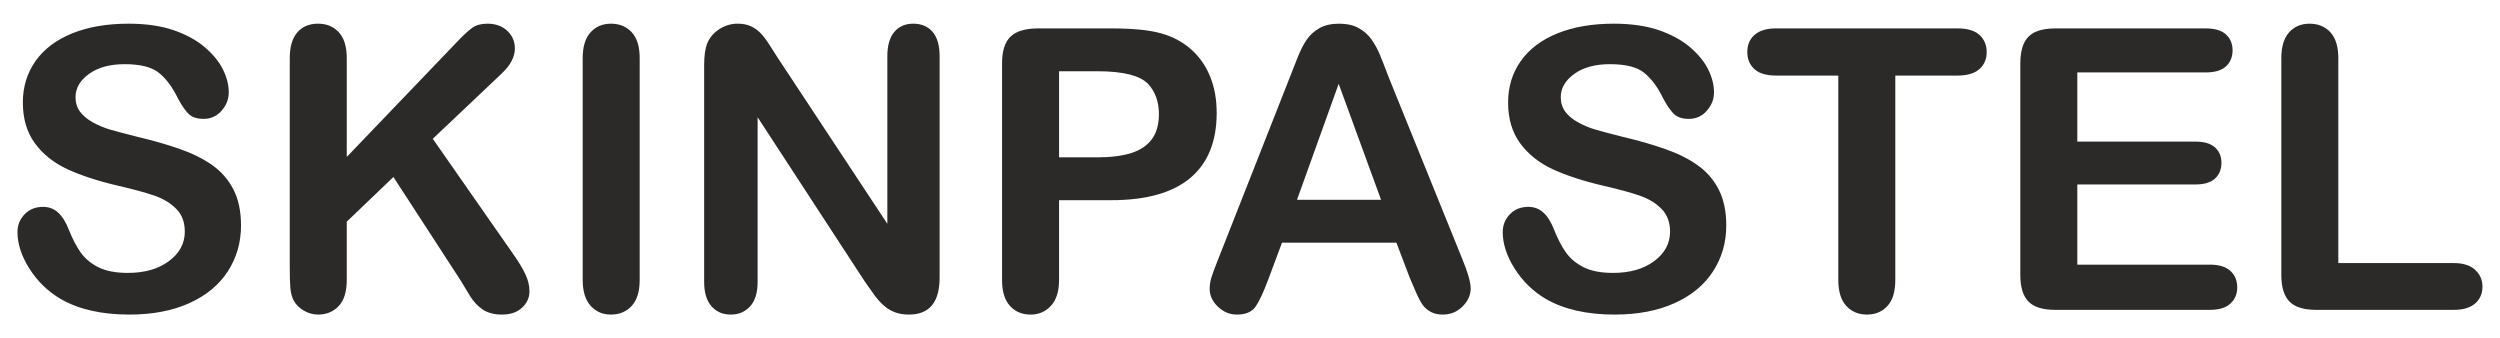
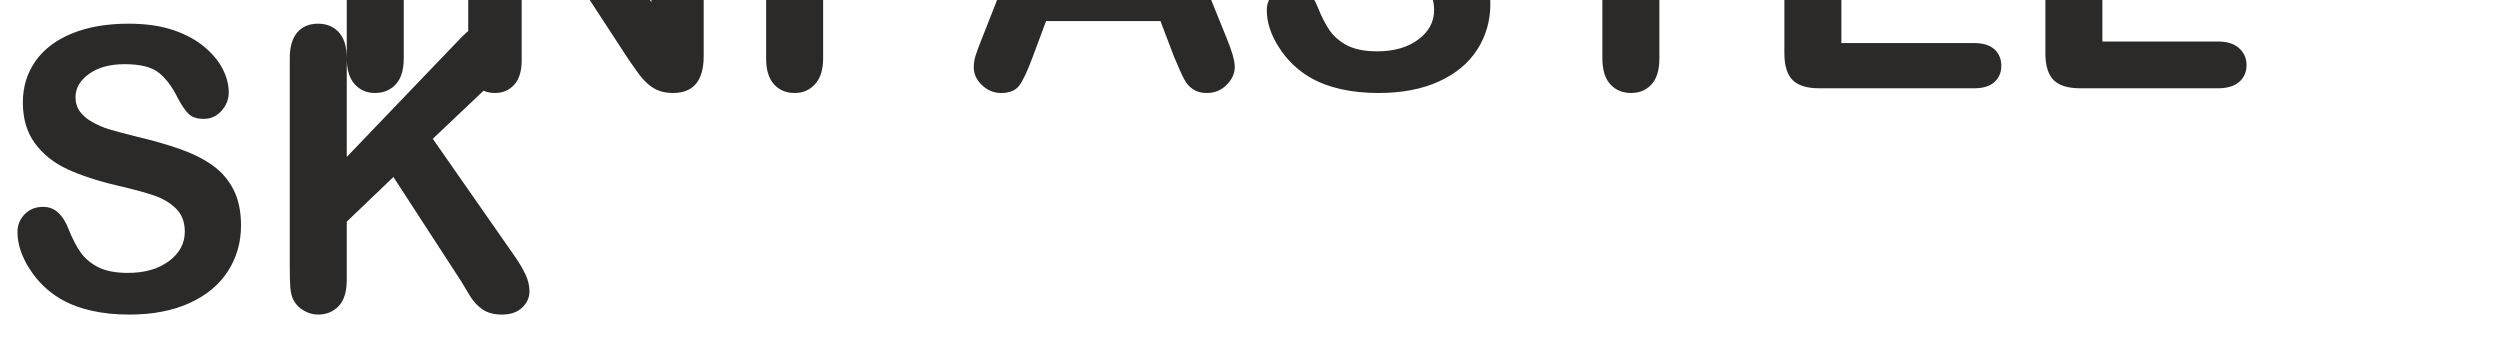
<svg xmlns="http://www.w3.org/2000/svg" xml:space="preserve" width="5.385cm" height="0.728cm" version="1.1" style="shape-rendering:geometricPrecision; text-rendering:geometricPrecision; image-rendering:optimizeQuality; fill-rule:evenodd; clip-rule:evenodd" viewBox="0 0 5384.64 727.52">
  <defs>
    <style type="text/css"> .fil0 {fill:#2B2A29;fill-rule:nonzero} </style>
  </defs>
  <g id="Layer_x0020_1">
-     <path class="fil0" d="M519.12 485.43c0,36.55 -9.46,69.43 -28.36,98.64 -18.77,29.21 -46.43,52.07 -82.84,68.58 -36.4,16.51 -79.58,24.69 -129.4,24.69 -59.83,0 -109.22,-11.29 -148.02,-33.73 -27.52,-16.22 -49.82,-37.95 -67.03,-65.05 -17.22,-27.09 -25.82,-53.48 -25.82,-79.16 0,-14.82 5.22,-27.52 15.52,-38.24 10.3,-10.59 23.42,-15.81 39.37,-15.81 12.98,0 23.85,4.09 32.74,12.42 9.03,8.18 16.65,20.46 23,36.83 7.62,19.19 16.08,35.42 24.97,48.26 9.04,12.98 21.59,23.71 37.82,32.17 16.37,8.33 37.68,12.56 64.21,12.56 36.26,0 65.9,-8.46 88.62,-25.4 22.71,-16.93 34.14,-38.1 34.14,-63.5 0,-20.18 -6.06,-36.55 -18.34,-48.96 -12.28,-12.56 -28.22,-22.16 -47.7,-28.79 -19.33,-6.63 -45.43,-13.69 -77.89,-21.17 -43.46,-10.16 -80.01,-22.15 -109.22,-35.7 -29.35,-13.69 -52.63,-32.31 -69.85,-55.88 -17.22,-23.56 -25.82,-52.77 -25.82,-87.91 0,-33.3 9.03,-62.94 27.23,-88.9 18.2,-25.82 44.59,-45.72 79.02,-59.69 34.44,-13.97 74.93,-20.89 121.5,-20.89 37.11,0 69.29,4.66 96.52,13.83 27.09,9.32 49.67,21.59 67.59,36.83 17.78,15.24 30.91,31.33 39.23,48.12 8.19,16.79 12.42,33.3 12.42,49.25 0,14.53 -5.22,27.8 -15.52,39.51 -10.3,11.71 -23.28,17.5 -38.67,17.5 -14.11,0 -24.69,-3.53 -32.03,-10.44 -7.34,-7.06 -15.24,-18.63 -23.71,-34.58 -11.14,-22.86 -24.27,-40.78 -39.79,-53.62 -15.38,-12.84 -40.22,-19.19 -74.51,-19.19 -31.6,0 -57.29,6.92 -76.62,20.89 -19.47,13.97 -29.21,30.62 -29.21,50.23 0,12.14 3.25,22.58 9.88,31.47 6.63,8.75 15.8,16.37 27.37,22.72 11.58,6.35 23.29,11.29 35.14,14.96 11.85,3.52 31.47,8.75 58.7,15.66 34.15,8.04 65.2,16.79 92.85,26.53 27.66,9.59 51.23,21.31 70.7,35.14 19.48,13.68 34.57,31.18 45.44,52.21 10.87,21.16 16.37,46.99 16.37,77.61zm227.75 -360.12l0 212.52 241.02 -251.47c11.57,-12.13 21.45,-21.02 29.5,-26.81 8.18,-5.78 19.05,-8.75 32.45,-8.75 17.64,0 32.03,5.23 42.9,15.53 10.86,10.3 16.23,22.86 16.23,37.81 0,17.93 -9.18,35.71 -27.66,53.34l-149.16 141.26 171.88 246.38c12.13,17.07 21.31,32.03 27.37,44.87 6.07,12.7 9.03,25.26 9.03,37.4 0,13.4 -5.36,25.11 -15.94,35.13 -10.58,9.88 -24.98,14.82 -43.18,14.82 -17.08,0 -31.05,-3.67 -41.77,-11.01 -10.72,-7.19 -19.76,-16.93 -27.23,-29.07 -7.48,-12.13 -14.12,-23.14 -19.9,-33.02l-145.06 -223.23 -100.48 96.23 0 125.31c0,25.4 -5.78,44.17 -17.35,56.45 -11.57,12.27 -26.53,18.34 -44.59,18.34 -10.59,0 -20.61,-2.82 -30.2,-8.33 -9.74,-5.5 -17.08,-12.84 -22.3,-22.29 -3.95,-7.62 -6.21,-16.65 -7.05,-26.81 -0.85,-10.16 -1.27,-24.98 -1.27,-44.17l0 -450.57c0,-24.84 5.5,-43.32 16.37,-55.74 10.86,-12.42 25.68,-18.63 44.45,-18.63 18.34,0 33.3,6.07 44.73,18.35 11.43,12.28 17.21,31.04 17.21,56.16zm508.15 477.24l0 -477.38c0,-24.84 5.64,-43.32 16.93,-55.74 11.29,-12.42 25.97,-18.63 43.89,-18.63 18.34,0 33.3,6.07 44.73,18.35 11.43,12.28 17.22,30.9 17.22,56.02l0 477.38c0,25.12 -5.79,43.75 -17.22,56.16 -11.43,12.42 -26.39,18.63 -44.73,18.63 -17.64,0 -32.17,-6.21 -43.6,-18.77 -11.43,-12.56 -17.22,-31.18 -17.22,-56.02zm420.23 -478.09l235.94 357.3 0 -360.68c0,-23.43 5.08,-40.92 15.1,-52.64 10.02,-11.71 23.57,-17.64 40.64,-17.64 17.5,0 31.47,5.79 41.63,17.5 10.16,11.71 15.24,29.35 15.24,52.78l0 476.53c0,53.2 -22.01,79.73 -66.04,79.73 -11.01,0 -20.89,-1.55 -29.78,-4.8 -8.74,-3.1 -17.07,-8.18 -24.69,-14.96 -7.76,-6.91 -14.82,-14.95 -21.45,-24.27 -6.63,-9.17 -13.26,-18.62 -19.9,-28.22l-230.15 -352.78 0 354.76c0,23.14 -5.36,40.64 -16.09,52.49 -10.86,11.85 -24.69,17.78 -41.48,17.78 -17.36,0 -31.33,-5.93 -41.77,-17.92 -10.59,-12 -15.81,-29.49 -15.81,-52.35l0 -467.37c0,-19.89 2.26,-35.41 6.64,-46.7 5.22,-12.42 13.97,-22.58 26.1,-30.48 12.14,-7.76 25.26,-11.72 39.23,-11.72 11.15,0 20.6,1.84 28.36,5.37 7.91,3.67 14.82,8.46 20.75,14.53 5.92,6.07 11.99,13.83 18.2,23.57 6.21,9.59 12.7,19.61 19.33,30.19zm718.26 306.5l-112.46 0 0 171.59c0,24.55 -5.79,43.04 -17.36,55.74 -11.57,12.7 -26.25,19.05 -43.74,19.05 -18.49,0 -33.45,-6.21 -44.74,-18.77 -11.29,-12.56 -16.93,-31.04 -16.93,-55.17l0 -467.22c0,-26.96 6.21,-46.29 18.63,-57.86 12.41,-11.57 32.03,-17.36 59.12,-17.36l157.48 0c46.57,0 82.41,3.53 107.53,10.73 24.84,6.91 46.29,18.34 64.35,34.29 18.06,16.09 31.75,35.56 41.06,58.7 9.46,23.14 14.11,49.25 14.11,78.18 0,61.8 -19.05,108.51 -57.01,140.4 -38.1,31.75 -94.68,47.7 -170.04,47.7zm-29.77 -277.71l-82.69 0 0 185.42 82.69 0c28.93,0 53.2,-3.1 72.67,-9.17 19.33,-6.07 34.15,-15.95 44.45,-29.77 10.16,-13.69 15.24,-31.9 15.24,-54.19 0,-26.81 -7.9,-48.54 -23.56,-65.34 -17.64,-17.92 -53.91,-26.95 -108.8,-26.95zm672.82 445.21l-28.93 -76.06 -246.38 0 -28.93 77.61c-11.29,30.34 -20.89,50.8 -28.93,61.38 -7.9,10.59 -21.02,15.95 -39.23,15.95 -15.38,0 -29.07,-5.64 -40.92,-16.93 -11.85,-11.29 -17.78,-24.13 -17.78,-38.39 0,-8.32 1.41,-16.93 4.09,-25.68 2.82,-8.89 7.34,-21.02 13.69,-36.83l154.94 -393.42c4.52,-11.29 9.74,-24.83 15.95,-40.64 6.21,-15.94 12.84,-29.07 19.89,-39.51 7.06,-10.44 16.23,-18.91 27.66,-25.4 11.43,-6.49 25.54,-9.74 42.33,-9.74 17.22,0 31.47,3.25 42.9,9.74 11.43,6.49 20.6,14.82 27.66,24.98 7.06,10.16 12.98,21.16 17.78,32.88 4.8,11.71 11.01,27.37 18.34,46.85l158.33 391.02c12.42,29.77 18.63,51.36 18.63,64.91 0,13.97 -5.79,26.95 -17.5,38.66 -11.71,11.71 -25.96,17.5 -42.47,17.5 -9.6,0 -17.92,-1.69 -24.84,-5.22 -6.77,-3.39 -12.56,-8.04 -17.36,-13.97 -4.65,-5.93 -9.59,-15.1 -14.95,-27.24 -5.51,-12.27 -10.02,-23.14 -13.97,-32.45zm-243 -168.35l181.05 0 -91.3 -249.77 -89.75 249.77zm924.57 55.32c0,36.55 -9.46,69.43 -28.36,98.64 -18.77,29.21 -46.43,52.07 -82.84,68.58 -36.4,16.51 -79.58,24.69 -129.4,24.69 -59.83,0 -109.22,-11.29 -148.02,-33.73 -27.52,-16.22 -49.82,-37.95 -67.03,-65.05 -17.22,-27.09 -25.82,-53.48 -25.82,-79.16 0,-14.82 5.22,-27.52 15.52,-38.24 10.3,-10.59 23.42,-15.81 39.37,-15.81 12.98,0 23.85,4.09 32.74,12.42 9.03,8.18 16.65,20.46 23,36.83 7.62,19.19 16.08,35.42 24.97,48.26 9.04,12.98 21.59,23.71 37.82,32.17 16.37,8.33 37.68,12.56 64.21,12.56 36.26,0 65.9,-8.46 88.62,-25.4 22.71,-16.93 34.14,-38.1 34.14,-63.5 0,-20.18 -6.06,-36.55 -18.34,-48.96 -12.28,-12.56 -28.22,-22.16 -47.7,-28.79 -19.33,-6.63 -45.43,-13.69 -77.89,-21.17 -43.46,-10.16 -80.01,-22.15 -109.22,-35.7 -29.35,-13.69 -52.63,-32.31 -69.85,-55.88 -17.22,-23.56 -25.82,-52.77 -25.82,-87.91 0,-33.3 9.03,-62.94 27.23,-88.9 18.2,-25.82 44.59,-45.72 79.02,-59.69 34.44,-13.97 74.93,-20.89 121.5,-20.89 37.11,0 69.29,4.66 96.52,13.83 27.09,9.32 49.67,21.59 67.59,36.83 17.78,15.24 30.91,31.33 39.23,48.12 8.19,16.79 12.42,33.3 12.42,49.25 0,14.53 -5.22,27.8 -15.52,39.51 -10.3,11.71 -23.28,17.5 -38.67,17.5 -14.11,0 -24.69,-3.53 -32.03,-10.44 -7.34,-7.06 -15.24,-18.63 -23.71,-34.58 -11.14,-22.86 -24.27,-40.78 -39.79,-53.62 -15.38,-12.84 -40.22,-19.19 -74.51,-19.19 -31.6,0 -57.29,6.92 -76.62,20.89 -19.47,13.97 -29.21,30.62 -29.21,50.23 0,12.14 3.25,22.58 9.88,31.47 6.63,8.75 15.8,16.37 27.37,22.72 11.58,6.35 23.29,11.29 35.14,14.96 11.85,3.52 31.47,8.75 58.7,15.66 34.15,8.04 65.2,16.79 92.85,26.53 27.66,9.59 51.23,21.31 70.7,35.14 19.48,13.68 34.57,31.18 45.44,52.21 10.87,21.16 16.37,46.99 16.37,77.61zm497.98 -322.87l-133.91 0 0 439.99c0,25.4 -5.65,44.17 -17.08,56.45 -11.29,12.27 -25.96,18.34 -43.88,18.34 -18.21,0 -33.16,-6.21 -44.59,-18.63 -11.43,-12.41 -17.22,-31.04 -17.22,-56.16l0 -439.99 -133.91 0c-21.03,0 -36.55,-4.65 -46.71,-13.82 -10.16,-9.32 -15.38,-21.59 -15.38,-36.83 0,-15.67 5.36,-28.09 15.94,-37.26 10.59,-9.17 25.97,-13.69 46.15,-13.69l390.59 0c21.31,0 36.97,4.66 47.42,14.12 10.3,9.45 15.52,21.73 15.52,36.83 0,15.24 -5.36,27.51 -15.81,36.83 -10.44,9.17 -26.1,13.82 -47.13,13.82zm534.68 -6.77l-276.58 0 0 149.02 254.7 0c18.77,0 32.74,4.23 41.91,12.55 9.32,8.33 13.83,19.48 13.83,33.17 0,13.68 -4.51,24.97 -13.54,33.58 -9.18,8.61 -23.15,12.98 -42.2,12.98l-254.7 0 0 172.72 286.03 0c19.33,0 33.87,4.52 43.6,13.41 9.88,8.89 14.82,20.88 14.82,35.7 0,14.25 -4.94,25.96 -14.82,34.85 -9.73,8.89 -24.27,13.41 -43.6,13.41l-333.59 0c-26.67,0 -45.86,-5.93 -57.57,-17.78 -11.71,-11.85 -17.64,-31.04 -17.64,-57.43l0 -455.79c0,-17.64 2.68,-32.04 7.9,-43.18 5.22,-11.15 13.41,-19.34 24.56,-24.42 11.14,-5.08 25.4,-7.62 42.75,-7.62l324.14 0c19.61,0 34.15,4.38 43.6,12.99 9.45,8.75 14.25,20.18 14.25,34.15 0,14.39 -4.8,25.96 -14.25,34.71 -9.45,8.61 -23.99,12.98 -43.6,12.98zm285.61 -30.62l0 441.26 248.92 0c19.75,0 34.99,4.79 45.58,14.39 10.72,9.74 15.94,21.87 15.94,36.41 0,14.81 -5.22,26.95 -15.66,36.12 -10.44,9.17 -25.82,13.83 -45.86,13.83l-296.48 0c-26.67,0 -45.86,-5.93 -57.57,-17.78 -11.71,-11.85 -17.64,-31.04 -17.64,-57.43l0 -466.8c0,-24.69 5.64,-43.32 16.79,-55.74 11.15,-12.42 25.83,-18.63 44.03,-18.63 18.34,0 33.3,6.07 44.73,18.35 11.43,12.28 17.22,31.04 17.22,56.02z" />
+     <path class="fil0" d="M519.12 485.43c0,36.55 -9.46,69.43 -28.36,98.64 -18.77,29.21 -46.43,52.07 -82.84,68.58 -36.4,16.51 -79.58,24.69 -129.4,24.69 -59.83,0 -109.22,-11.29 -148.02,-33.73 -27.52,-16.22 -49.82,-37.95 -67.03,-65.05 -17.22,-27.09 -25.82,-53.48 -25.82,-79.16 0,-14.82 5.22,-27.52 15.52,-38.24 10.3,-10.59 23.42,-15.81 39.37,-15.81 12.98,0 23.85,4.09 32.74,12.42 9.03,8.18 16.65,20.46 23,36.83 7.62,19.19 16.08,35.42 24.97,48.26 9.04,12.98 21.59,23.71 37.82,32.17 16.37,8.33 37.68,12.56 64.21,12.56 36.26,0 65.9,-8.46 88.62,-25.4 22.71,-16.93 34.14,-38.1 34.14,-63.5 0,-20.18 -6.06,-36.55 -18.34,-48.96 -12.28,-12.56 -28.22,-22.16 -47.7,-28.79 -19.33,-6.63 -45.43,-13.69 -77.89,-21.17 -43.46,-10.16 -80.01,-22.15 -109.22,-35.7 -29.35,-13.69 -52.63,-32.31 -69.85,-55.88 -17.22,-23.56 -25.82,-52.77 -25.82,-87.91 0,-33.3 9.03,-62.94 27.23,-88.9 18.2,-25.82 44.59,-45.72 79.02,-59.69 34.44,-13.97 74.93,-20.89 121.5,-20.89 37.11,0 69.29,4.66 96.52,13.83 27.09,9.32 49.67,21.59 67.59,36.83 17.78,15.24 30.91,31.33 39.23,48.12 8.19,16.79 12.42,33.3 12.42,49.25 0,14.53 -5.22,27.8 -15.52,39.51 -10.3,11.71 -23.28,17.5 -38.67,17.5 -14.11,0 -24.69,-3.53 -32.03,-10.44 -7.34,-7.06 -15.24,-18.63 -23.71,-34.58 -11.14,-22.86 -24.27,-40.78 -39.79,-53.62 -15.38,-12.84 -40.22,-19.19 -74.51,-19.19 -31.6,0 -57.29,6.92 -76.62,20.89 -19.47,13.97 -29.21,30.62 -29.21,50.23 0,12.14 3.25,22.58 9.88,31.47 6.63,8.75 15.8,16.37 27.37,22.72 11.58,6.35 23.29,11.29 35.14,14.96 11.85,3.52 31.47,8.75 58.7,15.66 34.15,8.04 65.2,16.79 92.85,26.53 27.66,9.59 51.23,21.31 70.7,35.14 19.48,13.68 34.57,31.18 45.44,52.21 10.87,21.16 16.37,46.99 16.37,77.61zm227.75 -360.12l0 212.52 241.02 -251.47c11.57,-12.13 21.45,-21.02 29.5,-26.81 8.18,-5.78 19.05,-8.75 32.45,-8.75 17.64,0 32.03,5.23 42.9,15.53 10.86,10.3 16.23,22.86 16.23,37.81 0,17.93 -9.18,35.71 -27.66,53.34l-149.16 141.26 171.88 246.38c12.13,17.07 21.31,32.03 27.37,44.87 6.07,12.7 9.03,25.26 9.03,37.4 0,13.4 -5.36,25.11 -15.94,35.13 -10.58,9.88 -24.98,14.82 -43.18,14.82 -17.08,0 -31.05,-3.67 -41.77,-11.01 -10.72,-7.19 -19.76,-16.93 -27.23,-29.07 -7.48,-12.13 -14.12,-23.14 -19.9,-33.02l-145.06 -223.23 -100.48 96.23 0 125.31c0,25.4 -5.78,44.17 -17.35,56.45 -11.57,12.27 -26.53,18.34 -44.59,18.34 -10.59,0 -20.61,-2.82 -30.2,-8.33 -9.74,-5.5 -17.08,-12.84 -22.3,-22.29 -3.95,-7.62 -6.21,-16.65 -7.05,-26.81 -0.85,-10.16 -1.27,-24.98 -1.27,-44.17l0 -450.57c0,-24.84 5.5,-43.32 16.37,-55.74 10.86,-12.42 25.68,-18.63 44.45,-18.63 18.34,0 33.3,6.07 44.73,18.35 11.43,12.28 17.21,31.04 17.21,56.16zl0 -477.38c0,-24.84 5.64,-43.32 16.93,-55.74 11.29,-12.42 25.97,-18.63 43.89,-18.63 18.34,0 33.3,6.07 44.73,18.35 11.43,12.28 17.22,30.9 17.22,56.02l0 477.38c0,25.12 -5.79,43.75 -17.22,56.16 -11.43,12.42 -26.39,18.63 -44.73,18.63 -17.64,0 -32.17,-6.21 -43.6,-18.77 -11.43,-12.56 -17.22,-31.18 -17.22,-56.02zm420.23 -478.09l235.94 357.3 0 -360.68c0,-23.43 5.08,-40.92 15.1,-52.64 10.02,-11.71 23.57,-17.64 40.64,-17.64 17.5,0 31.47,5.79 41.63,17.5 10.16,11.71 15.24,29.35 15.24,52.78l0 476.53c0,53.2 -22.01,79.73 -66.04,79.73 -11.01,0 -20.89,-1.55 -29.78,-4.8 -8.74,-3.1 -17.07,-8.18 -24.69,-14.96 -7.76,-6.91 -14.82,-14.95 -21.45,-24.27 -6.63,-9.17 -13.26,-18.62 -19.9,-28.22l-230.15 -352.78 0 354.76c0,23.14 -5.36,40.64 -16.09,52.49 -10.86,11.85 -24.69,17.78 -41.48,17.78 -17.36,0 -31.33,-5.93 -41.77,-17.92 -10.59,-12 -15.81,-29.49 -15.81,-52.35l0 -467.37c0,-19.89 2.26,-35.41 6.64,-46.7 5.22,-12.42 13.97,-22.58 26.1,-30.48 12.14,-7.76 25.26,-11.72 39.23,-11.72 11.15,0 20.6,1.84 28.36,5.37 7.91,3.67 14.82,8.46 20.75,14.53 5.92,6.07 11.99,13.83 18.2,23.57 6.21,9.59 12.7,19.61 19.33,30.19zm718.26 306.5l-112.46 0 0 171.59c0,24.55 -5.79,43.04 -17.36,55.74 -11.57,12.7 -26.25,19.05 -43.74,19.05 -18.49,0 -33.45,-6.21 -44.74,-18.77 -11.29,-12.56 -16.93,-31.04 -16.93,-55.17l0 -467.22c0,-26.96 6.21,-46.29 18.63,-57.86 12.41,-11.57 32.03,-17.36 59.12,-17.36l157.48 0c46.57,0 82.41,3.53 107.53,10.73 24.84,6.91 46.29,18.34 64.35,34.29 18.06,16.09 31.75,35.56 41.06,58.7 9.46,23.14 14.11,49.25 14.11,78.18 0,61.8 -19.05,108.51 -57.01,140.4 -38.1,31.75 -94.68,47.7 -170.04,47.7zm-29.77 -277.71l-82.69 0 0 185.42 82.69 0c28.93,0 53.2,-3.1 72.67,-9.17 19.33,-6.07 34.15,-15.95 44.45,-29.77 10.16,-13.69 15.24,-31.9 15.24,-54.19 0,-26.81 -7.9,-48.54 -23.56,-65.34 -17.64,-17.92 -53.91,-26.95 -108.8,-26.95zm672.82 445.21l-28.93 -76.06 -246.38 0 -28.93 77.61c-11.29,30.34 -20.89,50.8 -28.93,61.38 -7.9,10.59 -21.02,15.95 -39.23,15.95 -15.38,0 -29.07,-5.64 -40.92,-16.93 -11.85,-11.29 -17.78,-24.13 -17.78,-38.39 0,-8.32 1.41,-16.93 4.09,-25.68 2.82,-8.89 7.34,-21.02 13.69,-36.83l154.94 -393.42c4.52,-11.29 9.74,-24.83 15.95,-40.64 6.21,-15.94 12.84,-29.07 19.89,-39.51 7.06,-10.44 16.23,-18.91 27.66,-25.4 11.43,-6.49 25.54,-9.74 42.33,-9.74 17.22,0 31.47,3.25 42.9,9.74 11.43,6.49 20.6,14.82 27.66,24.98 7.06,10.16 12.98,21.16 17.78,32.88 4.8,11.71 11.01,27.37 18.34,46.85l158.33 391.02c12.42,29.77 18.63,51.36 18.63,64.91 0,13.97 -5.79,26.95 -17.5,38.66 -11.71,11.71 -25.96,17.5 -42.47,17.5 -9.6,0 -17.92,-1.69 -24.84,-5.22 -6.77,-3.39 -12.56,-8.04 -17.36,-13.97 -4.65,-5.93 -9.59,-15.1 -14.95,-27.24 -5.51,-12.27 -10.02,-23.14 -13.97,-32.45zm-243 -168.35l181.05 0 -91.3 -249.77 -89.75 249.77zm924.57 55.32c0,36.55 -9.46,69.43 -28.36,98.64 -18.77,29.21 -46.43,52.07 -82.84,68.58 -36.4,16.51 -79.58,24.69 -129.4,24.69 -59.83,0 -109.22,-11.29 -148.02,-33.73 -27.52,-16.22 -49.82,-37.95 -67.03,-65.05 -17.22,-27.09 -25.82,-53.48 -25.82,-79.16 0,-14.82 5.22,-27.52 15.52,-38.24 10.3,-10.59 23.42,-15.81 39.37,-15.81 12.98,0 23.85,4.09 32.74,12.42 9.03,8.18 16.65,20.46 23,36.83 7.62,19.19 16.08,35.42 24.97,48.26 9.04,12.98 21.59,23.71 37.82,32.17 16.37,8.33 37.68,12.56 64.21,12.56 36.26,0 65.9,-8.46 88.62,-25.4 22.71,-16.93 34.14,-38.1 34.14,-63.5 0,-20.18 -6.06,-36.55 -18.34,-48.96 -12.28,-12.56 -28.22,-22.16 -47.7,-28.79 -19.33,-6.63 -45.43,-13.69 -77.89,-21.17 -43.46,-10.16 -80.01,-22.15 -109.22,-35.7 -29.35,-13.69 -52.63,-32.31 -69.85,-55.88 -17.22,-23.56 -25.82,-52.77 -25.82,-87.91 0,-33.3 9.03,-62.94 27.23,-88.9 18.2,-25.82 44.59,-45.72 79.02,-59.69 34.44,-13.97 74.93,-20.89 121.5,-20.89 37.11,0 69.29,4.66 96.52,13.83 27.09,9.32 49.67,21.59 67.59,36.83 17.78,15.24 30.91,31.33 39.23,48.12 8.19,16.79 12.42,33.3 12.42,49.25 0,14.53 -5.22,27.8 -15.52,39.51 -10.3,11.71 -23.28,17.5 -38.67,17.5 -14.11,0 -24.69,-3.53 -32.03,-10.44 -7.34,-7.06 -15.24,-18.63 -23.71,-34.58 -11.14,-22.86 -24.27,-40.78 -39.79,-53.62 -15.38,-12.84 -40.22,-19.19 -74.51,-19.19 -31.6,0 -57.29,6.92 -76.62,20.89 -19.47,13.97 -29.21,30.62 -29.21,50.23 0,12.14 3.25,22.58 9.88,31.47 6.63,8.75 15.8,16.37 27.37,22.72 11.58,6.35 23.29,11.29 35.14,14.96 11.85,3.52 31.47,8.75 58.7,15.66 34.15,8.04 65.2,16.79 92.85,26.53 27.66,9.59 51.23,21.31 70.7,35.14 19.48,13.68 34.57,31.18 45.44,52.21 10.87,21.16 16.37,46.99 16.37,77.61zm497.98 -322.87l-133.91 0 0 439.99c0,25.4 -5.65,44.17 -17.08,56.45 -11.29,12.27 -25.96,18.34 -43.88,18.34 -18.21,0 -33.16,-6.21 -44.59,-18.63 -11.43,-12.41 -17.22,-31.04 -17.22,-56.16l0 -439.99 -133.91 0c-21.03,0 -36.55,-4.65 -46.71,-13.82 -10.16,-9.32 -15.38,-21.59 -15.38,-36.83 0,-15.67 5.36,-28.09 15.94,-37.26 10.59,-9.17 25.97,-13.69 46.15,-13.69l390.59 0c21.31,0 36.97,4.66 47.42,14.12 10.3,9.45 15.52,21.73 15.52,36.83 0,15.24 -5.36,27.51 -15.81,36.83 -10.44,9.17 -26.1,13.82 -47.13,13.82zm534.68 -6.77l-276.58 0 0 149.02 254.7 0c18.77,0 32.74,4.23 41.91,12.55 9.32,8.33 13.83,19.48 13.83,33.17 0,13.68 -4.51,24.97 -13.54,33.58 -9.18,8.61 -23.15,12.98 -42.2,12.98l-254.7 0 0 172.72 286.03 0c19.33,0 33.87,4.52 43.6,13.41 9.88,8.89 14.82,20.88 14.82,35.7 0,14.25 -4.94,25.96 -14.82,34.85 -9.73,8.89 -24.27,13.41 -43.6,13.41l-333.59 0c-26.67,0 -45.86,-5.93 -57.57,-17.78 -11.71,-11.85 -17.64,-31.04 -17.64,-57.43l0 -455.79c0,-17.64 2.68,-32.04 7.9,-43.18 5.22,-11.15 13.41,-19.34 24.56,-24.42 11.14,-5.08 25.4,-7.62 42.75,-7.62l324.14 0c19.61,0 34.15,4.38 43.6,12.99 9.45,8.75 14.25,20.18 14.25,34.15 0,14.39 -4.8,25.96 -14.25,34.71 -9.45,8.61 -23.99,12.98 -43.6,12.98zm285.61 -30.62l0 441.26 248.92 0c19.75,0 34.99,4.79 45.58,14.39 10.72,9.74 15.94,21.87 15.94,36.41 0,14.81 -5.22,26.95 -15.66,36.12 -10.44,9.17 -25.82,13.83 -45.86,13.83l-296.48 0c-26.67,0 -45.86,-5.93 -57.57,-17.78 -11.71,-11.85 -17.64,-31.04 -17.64,-57.43l0 -466.8c0,-24.69 5.64,-43.32 16.79,-55.74 11.15,-12.42 25.83,-18.63 44.03,-18.63 18.34,0 33.3,6.07 44.73,18.35 11.43,12.28 17.22,31.04 17.22,56.02z" />
  </g>
</svg>